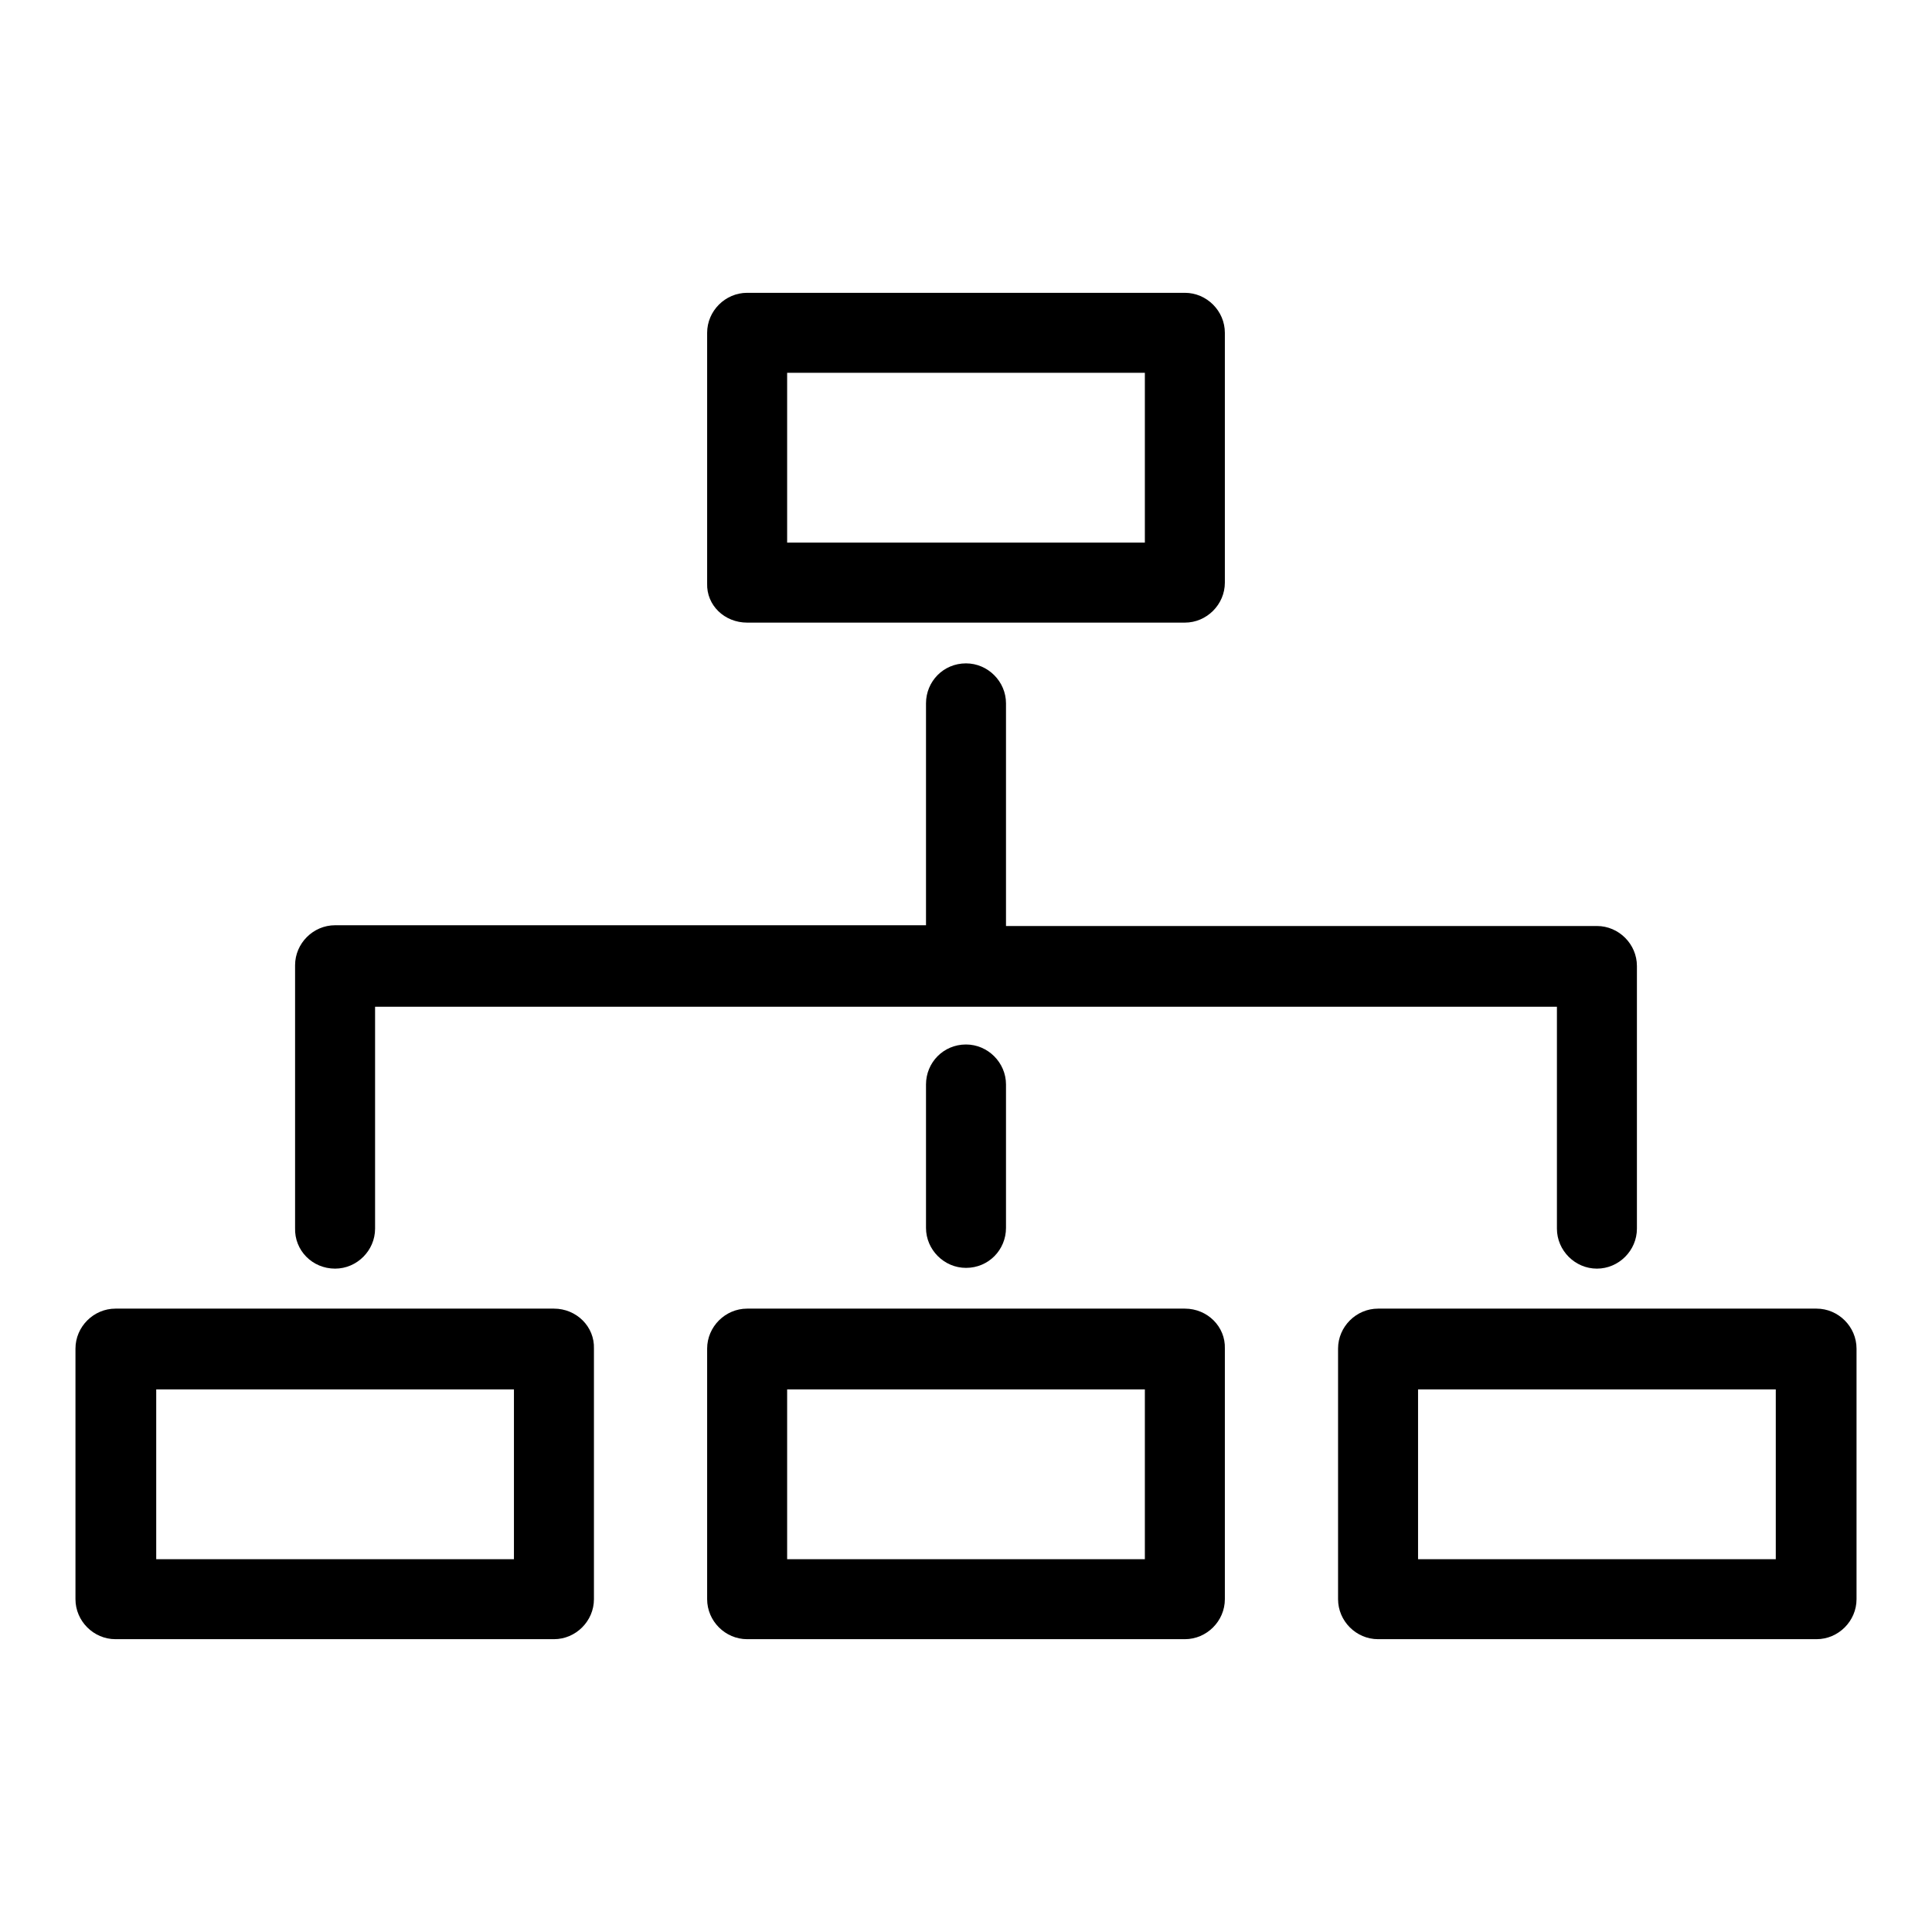
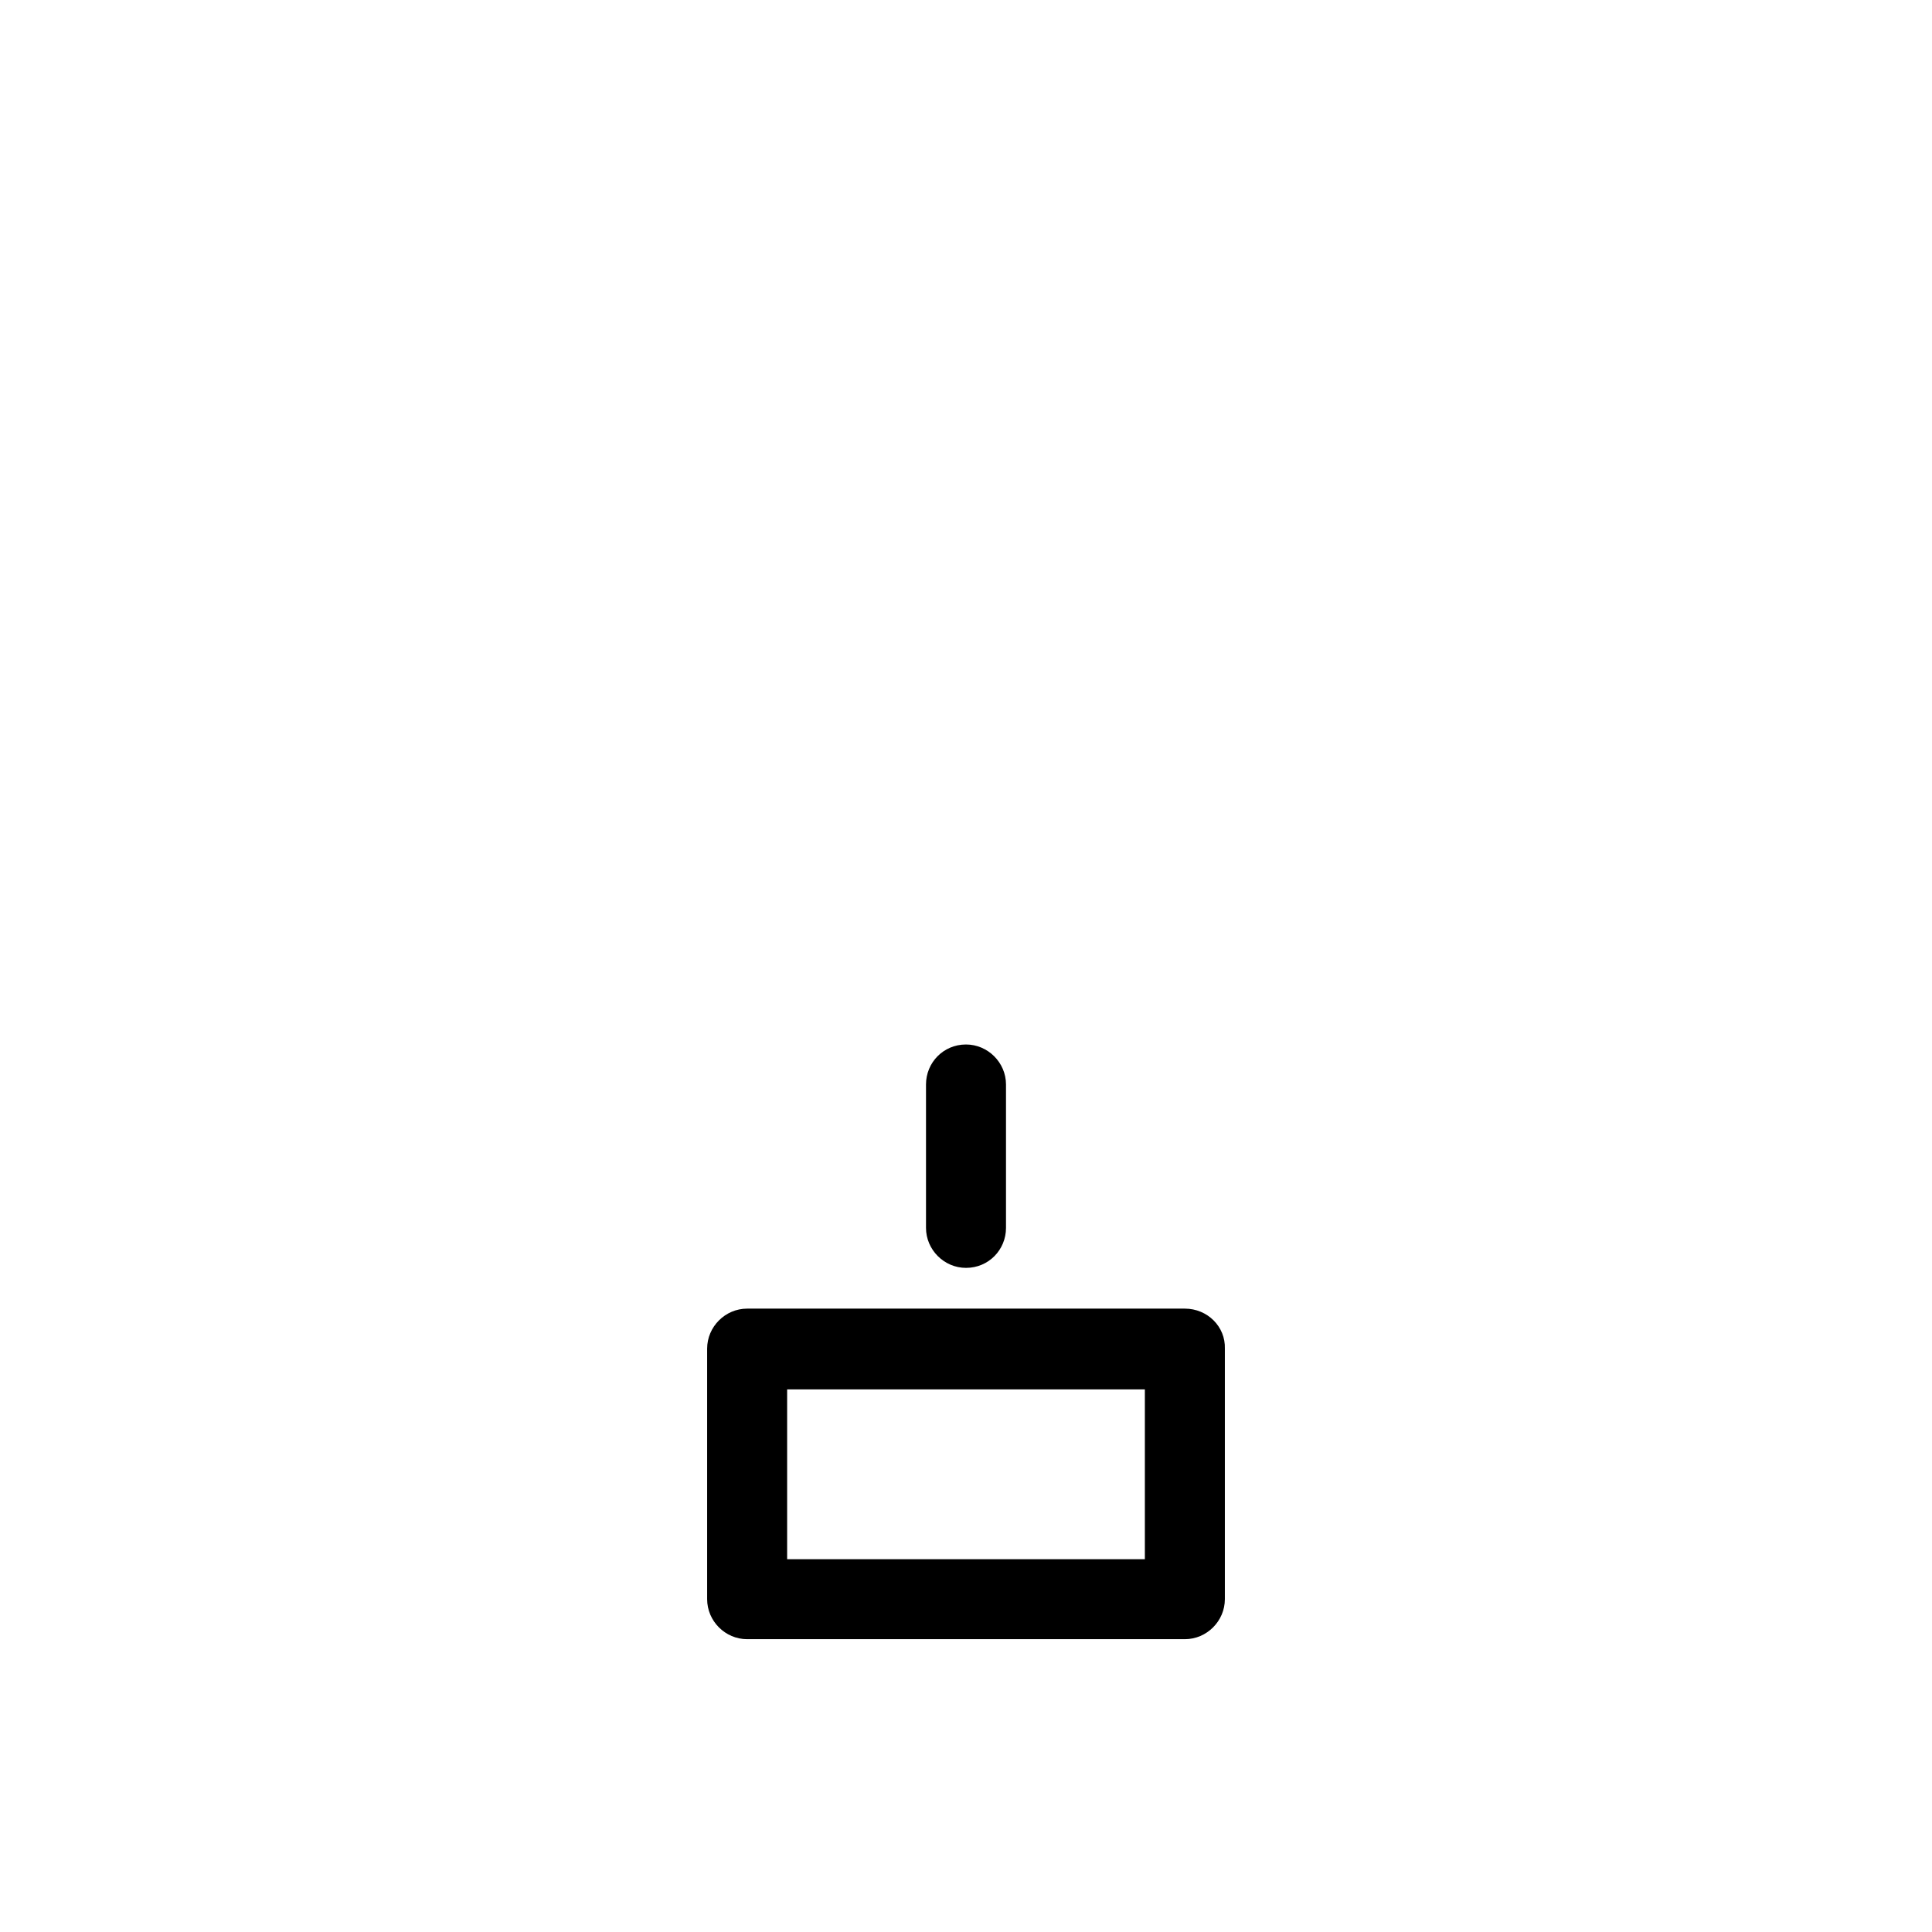
<svg xmlns="http://www.w3.org/2000/svg" version="1.1" x="0px" y="0px" viewBox="0 0 256 256" enable-background="new 0 0 256 256" xml:space="preserve">
  <g>
    <g>
      <g>
-         <path fill="#000000" d="M99,82.5H157c2.9,0,5.3-2.4,5.3-5.3V44.1c0-2.9-2.4-5.3-5.3-5.3H99c-2.9,0-5.3,2.4-5.3,5.3v33.2C93.6,80.2,96,82.5,99,82.5z M104.3,49.4h47.4v22.5h-47.4V49.4L104.3,49.4z" />
        <path fill="#000000" d="M157,173.4H99c-2.9,0-5.3,2.4-5.3,5.3v33.2c0,2.9,2.4,5.3,5.3,5.3H157c2.9,0,5.3-2.4,5.3-5.3v-33.2C162.4,175.8,160,173.4,157,173.4z M151.7,206.6h-47.4v-22.5h47.4L151.7,206.6L151.7,206.6z" />
-         <path fill="#000000" d="M240.7,173.4h-58.1c-2.9,0-5.3,2.4-5.3,5.3v33.2c0,2.9,2.4,5.3,5.3,5.3h58.1c2.9,0,5.3-2.4,5.3-5.3v-33.2C246,175.8,243.6,173.4,240.7,173.4z M235.3,206.6h-47.4v-22.5h47.4V206.6L235.3,206.6z" />
-         <path fill="#000000" d="M73.4,173.4H15.3c-2.9,0-5.3,2.4-5.3,5.3v33.2c0,2.9,2.4,5.3,5.3,5.3h58.1c2.9,0,5.3-2.4,5.3-5.3v-33.2C78.8,175.8,76.4,173.4,73.4,173.4z M68.1,206.6H20.7v-22.5h47.4V206.6z" />
        <path fill="#000000" d="M122.7,143.7v19c0,2.9,2.4,5.3,5.3,5.3c3,0,5.3-2.4,5.3-5.3v-19c0-2.9-2.4-5.3-5.3-5.3C125,138.4,122.7,140.8,122.7,143.7z" />
-         <path fill="#000000" d="M44.4,168.1c2.9,0,5.3-2.4,5.3-5.3v-29.4h156.6v29.4c0,2.9,2.4,5.3,5.3,5.3s5.3-2.4,5.3-5.3V128c0-2.9-2.4-5.3-5.3-5.3h-78.3V93.2c0-2.9-2.4-5.3-5.3-5.3c-3,0-5.3,2.4-5.3,5.3v29.4H44.4c-2.9,0-5.3,2.4-5.3,5.3v34.8C39,165.7,41.4,168.1,44.4,168.1z" />
      </g>
      <g />
      <g />
      <g />
      <g />
      <g />
      <g />
      <g />
      <g />
      <g />
      <g />
      <g />
      <g />
      <g />
      <g />
      <g />
    </g>
  </g>
</svg>